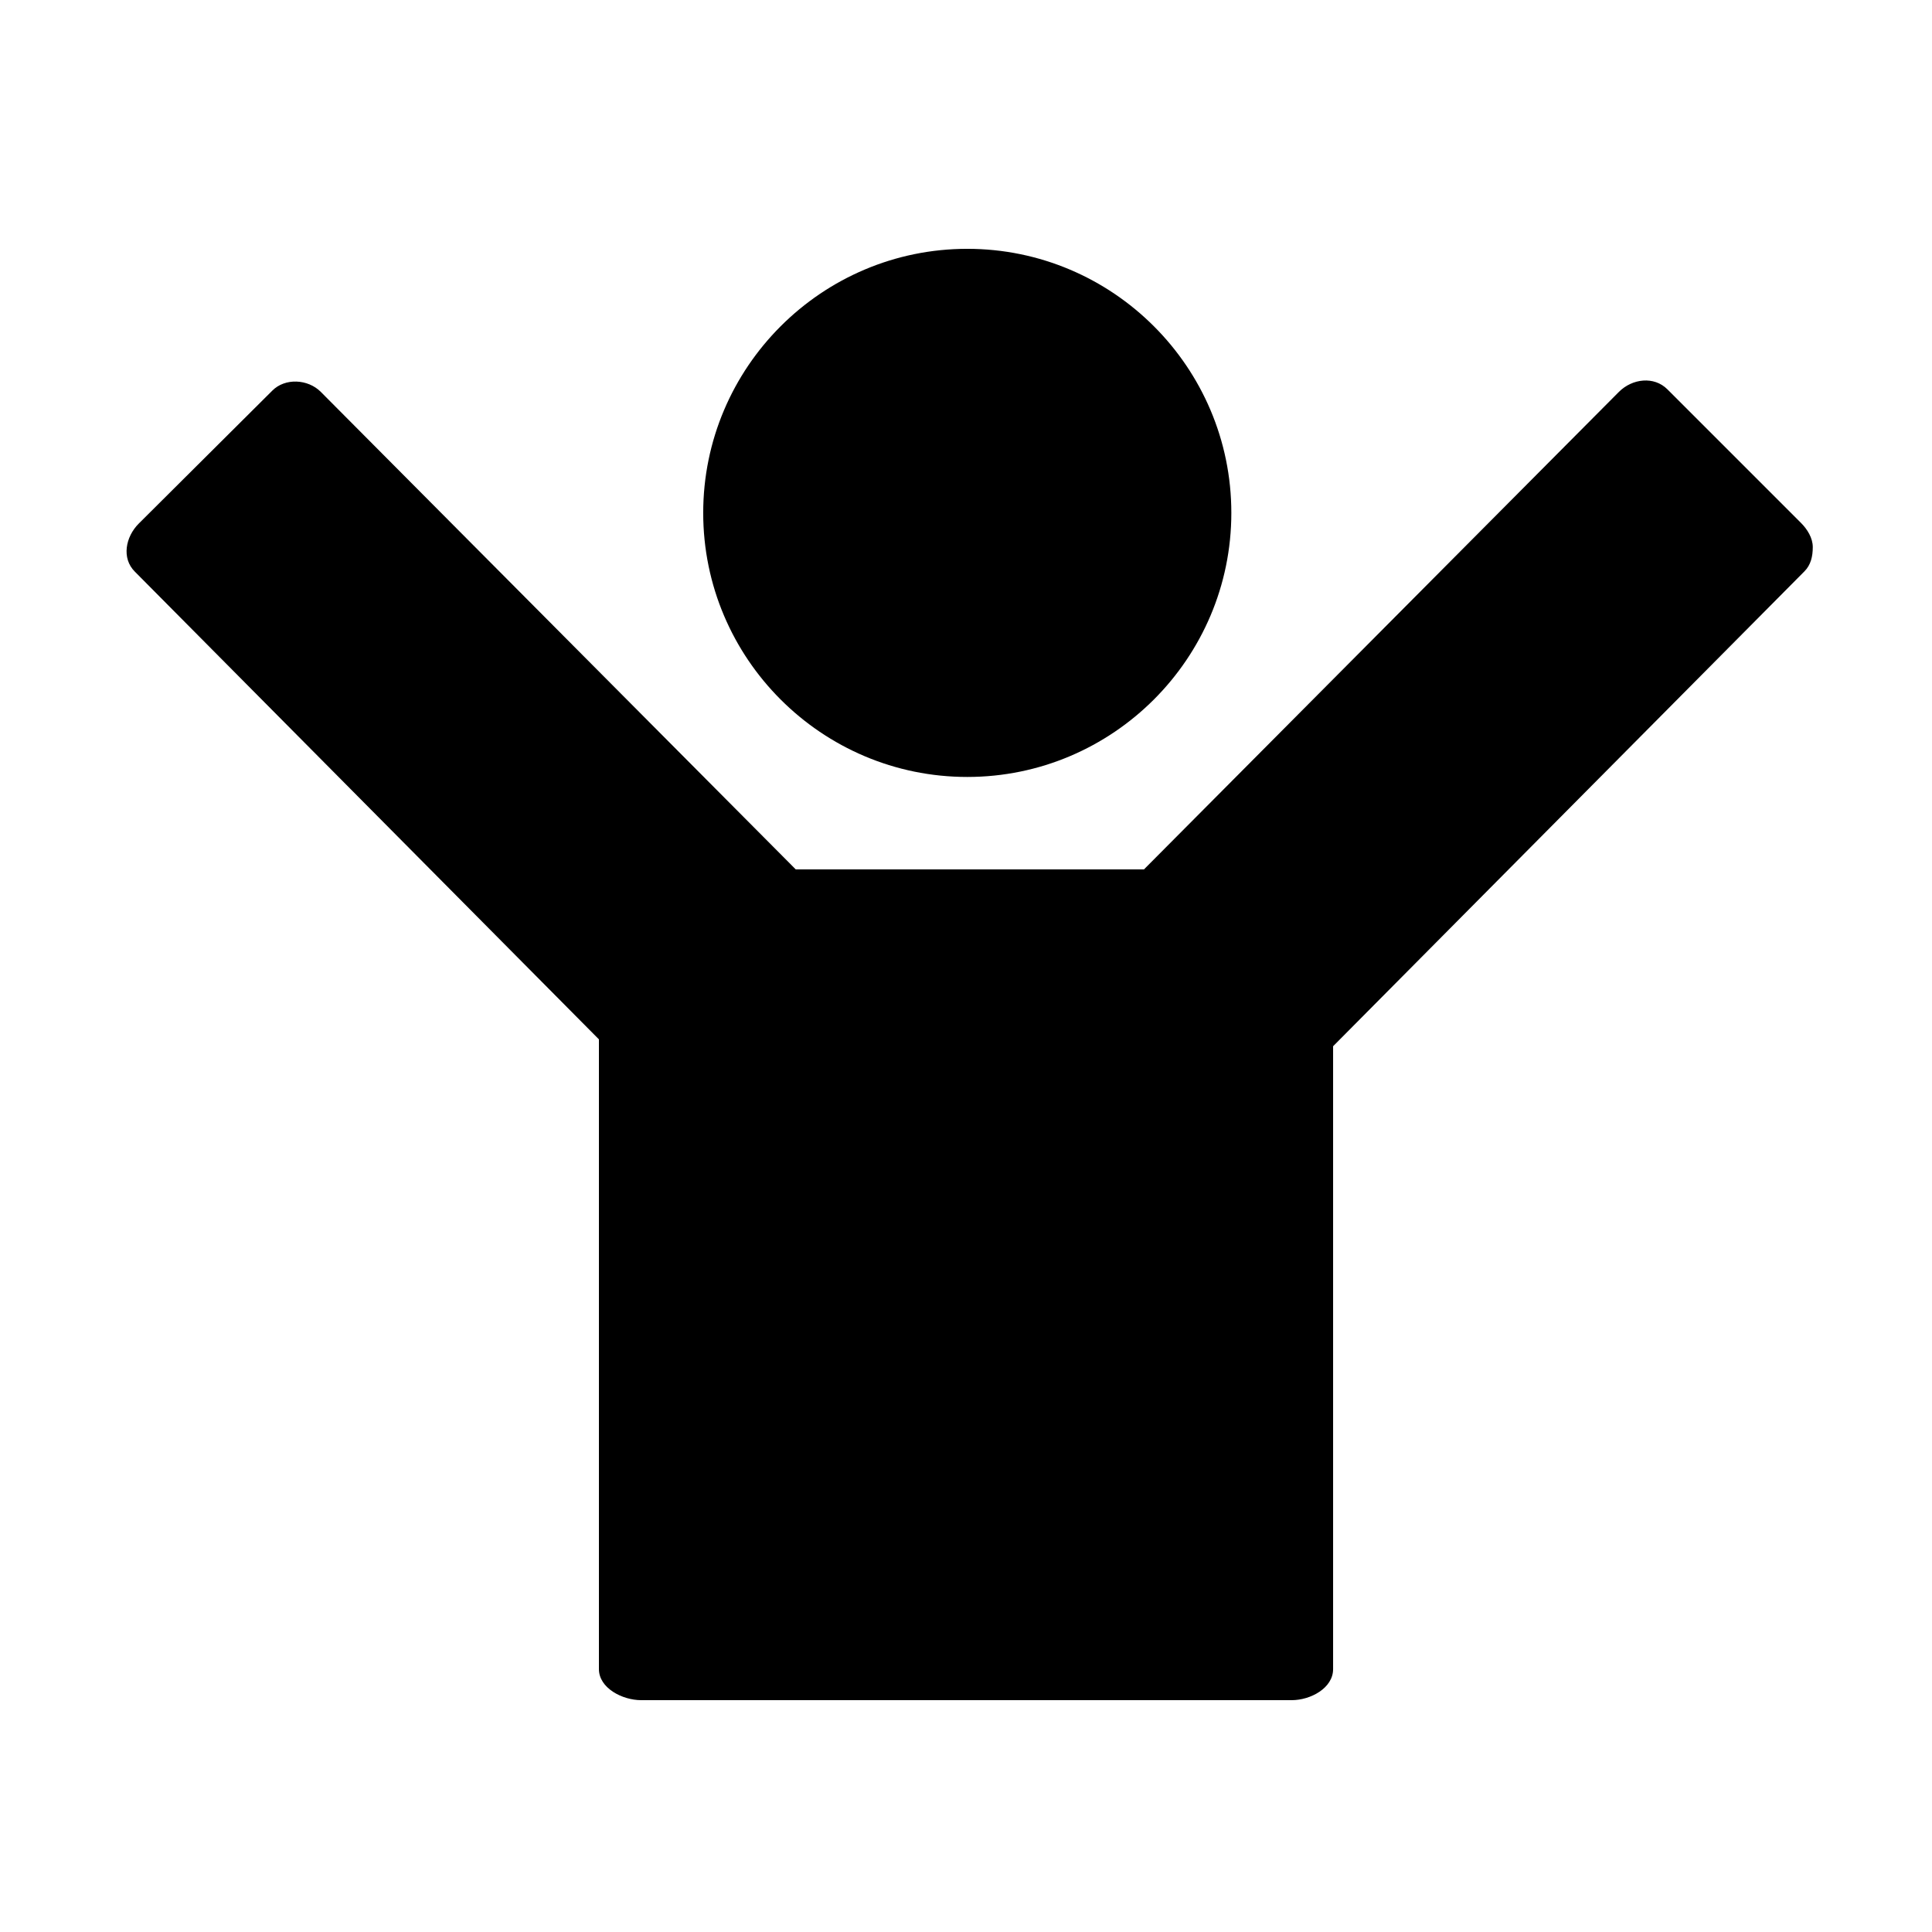
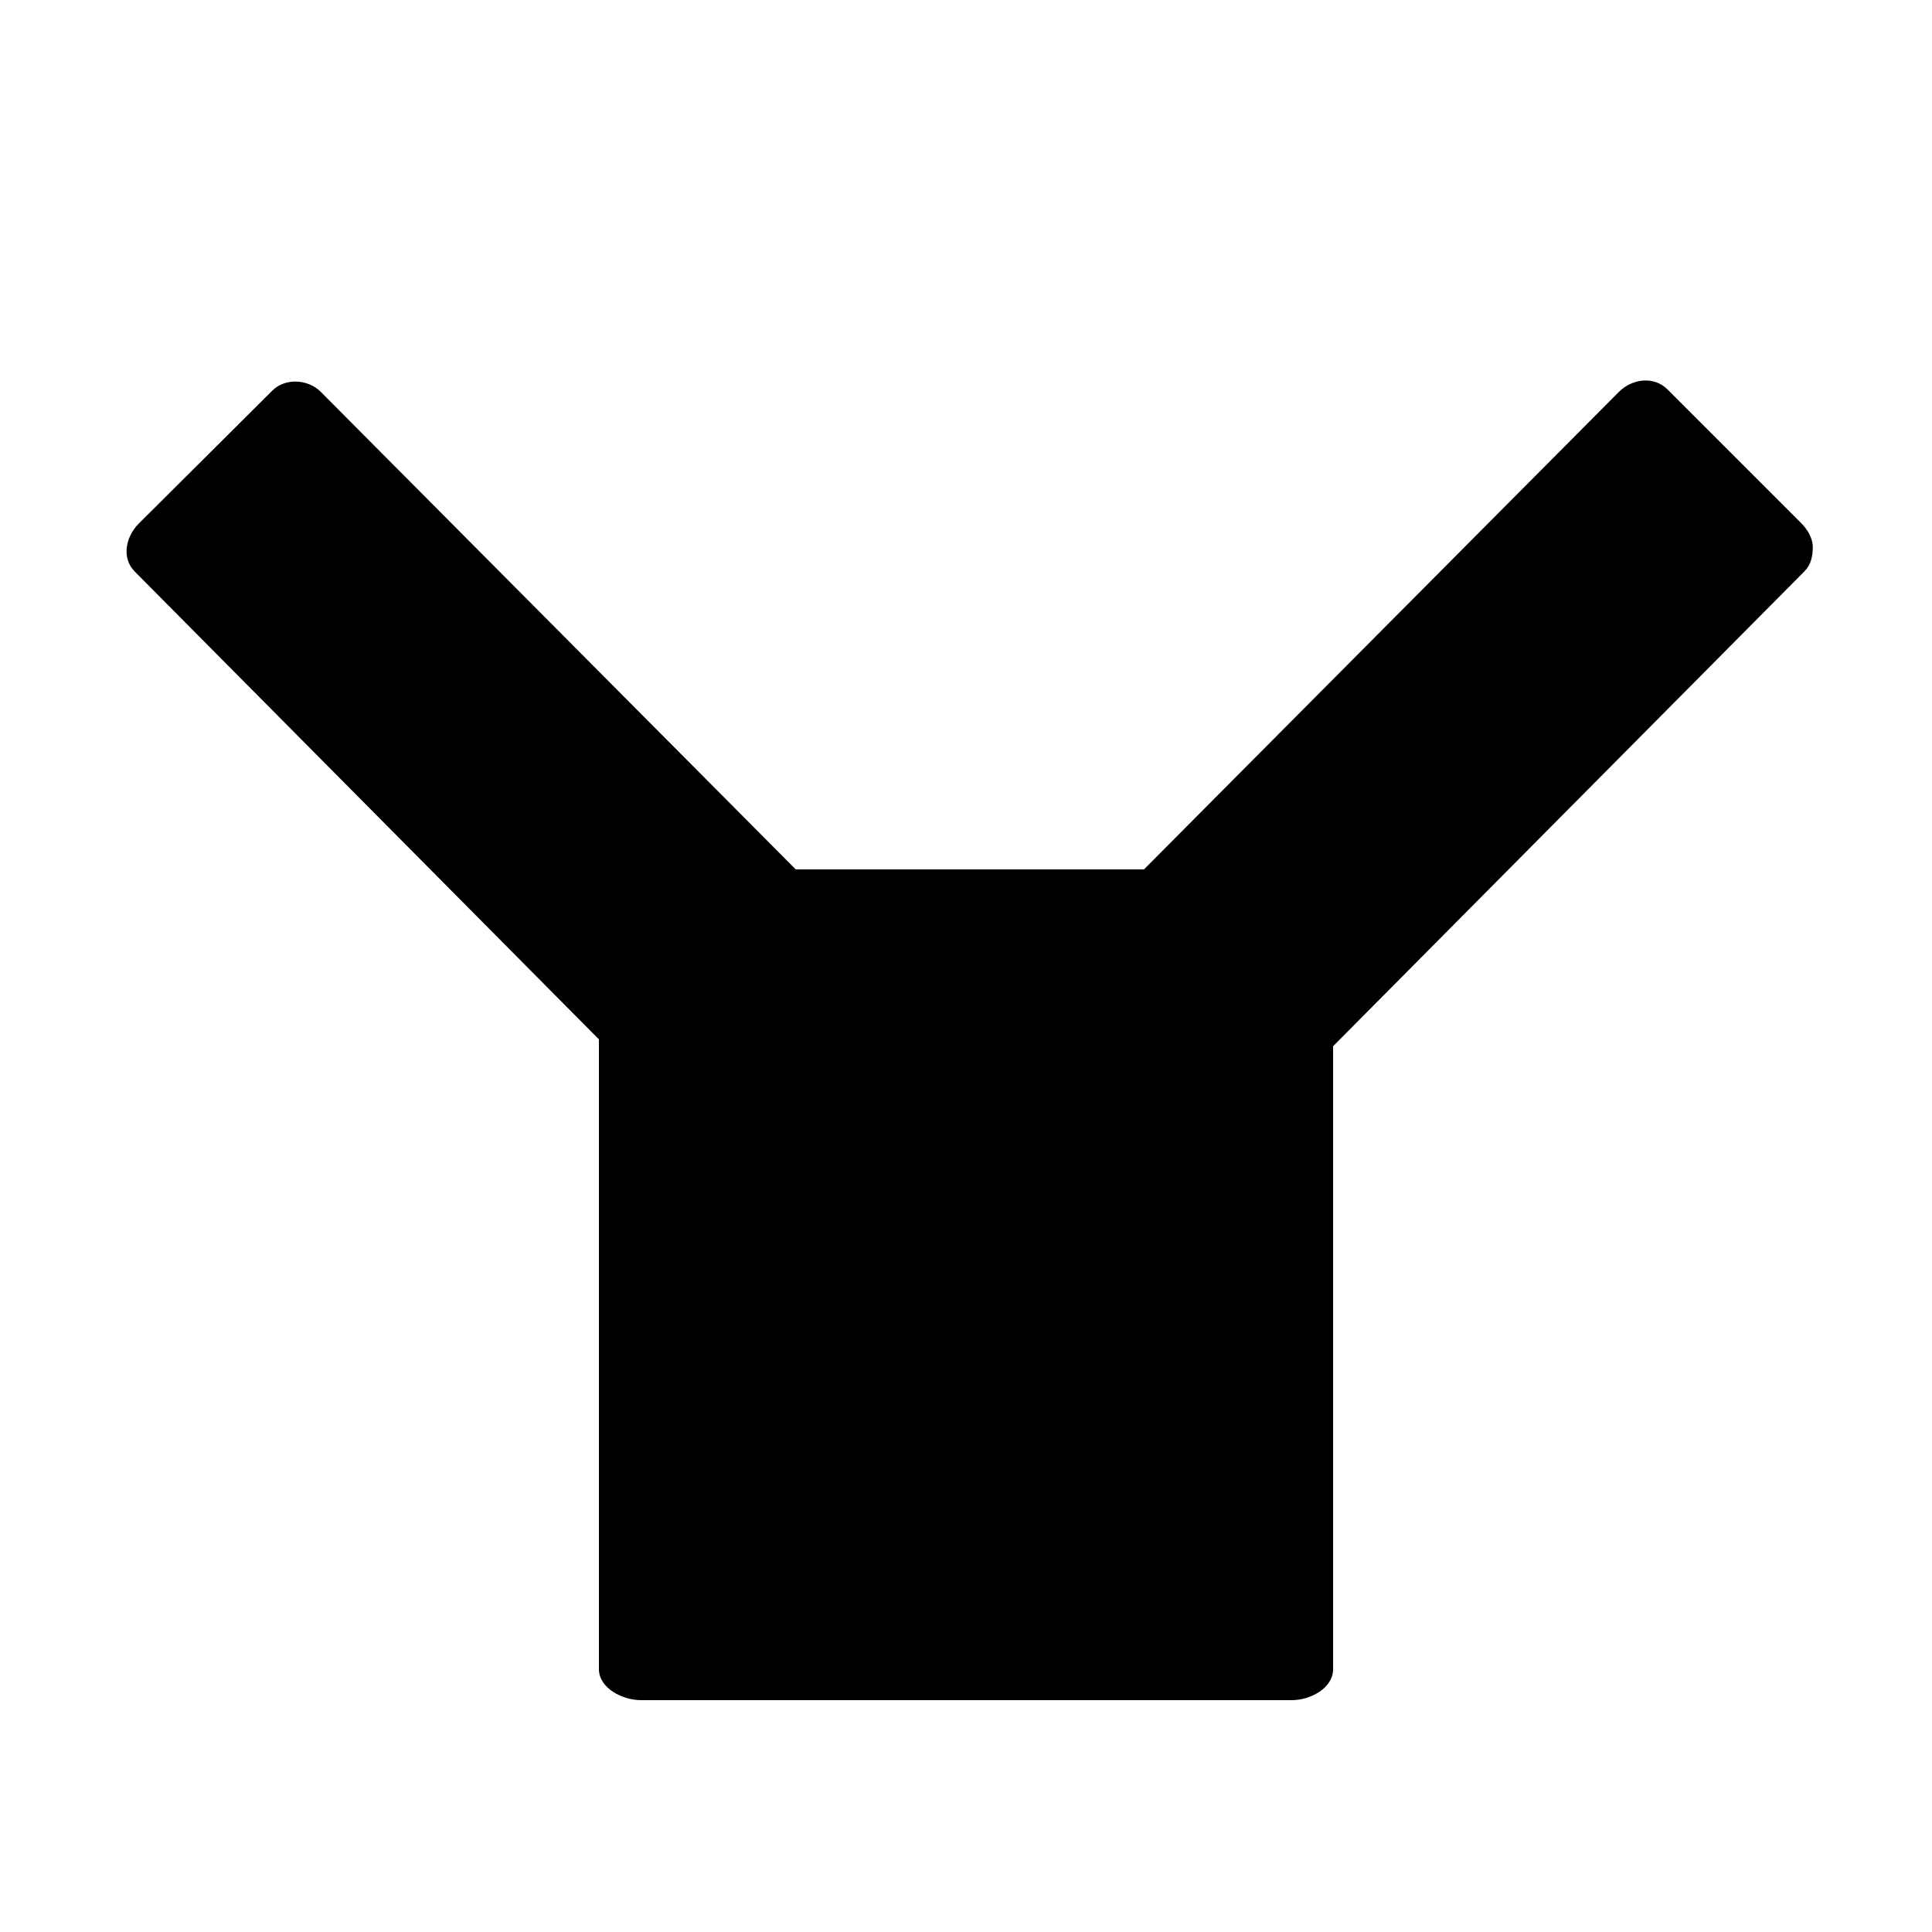
<svg xmlns="http://www.w3.org/2000/svg" width="100pt" height="100pt" version="1.1" viewBox="0 0 100 100">
  <g>
    <path d="m93.215 27.062-6.91-6.91c-0.691-0.691-1.812-0.562-2.508 0.129l-24.586 24.719h-18.023l-24.586-24.719c-0.664-0.664-1.844-0.73-2.508-0.062l-6.91 6.879c-0.691 0.691-0.898 1.797-0.207 2.488l24.023 24.211v32.598c0 0.977 1.207 1.605 2.184 1.605h33.676c0.98 0 2.141-0.629 2.141-1.605v-32.242l24.398-24.582c0.332-0.332 0.43-0.781 0.43-1.254 0-0.469-0.281-0.922-0.613-1.254z" />
-     <path d="m50.066 40.215c7.535 0 13.668-6.133 13.668-13.668s-6.133-13.668-13.668-13.668-13.668 6.133-13.668 13.668c0 7.539 6.133 13.668 13.668 13.668z" />
  </g>
</svg>